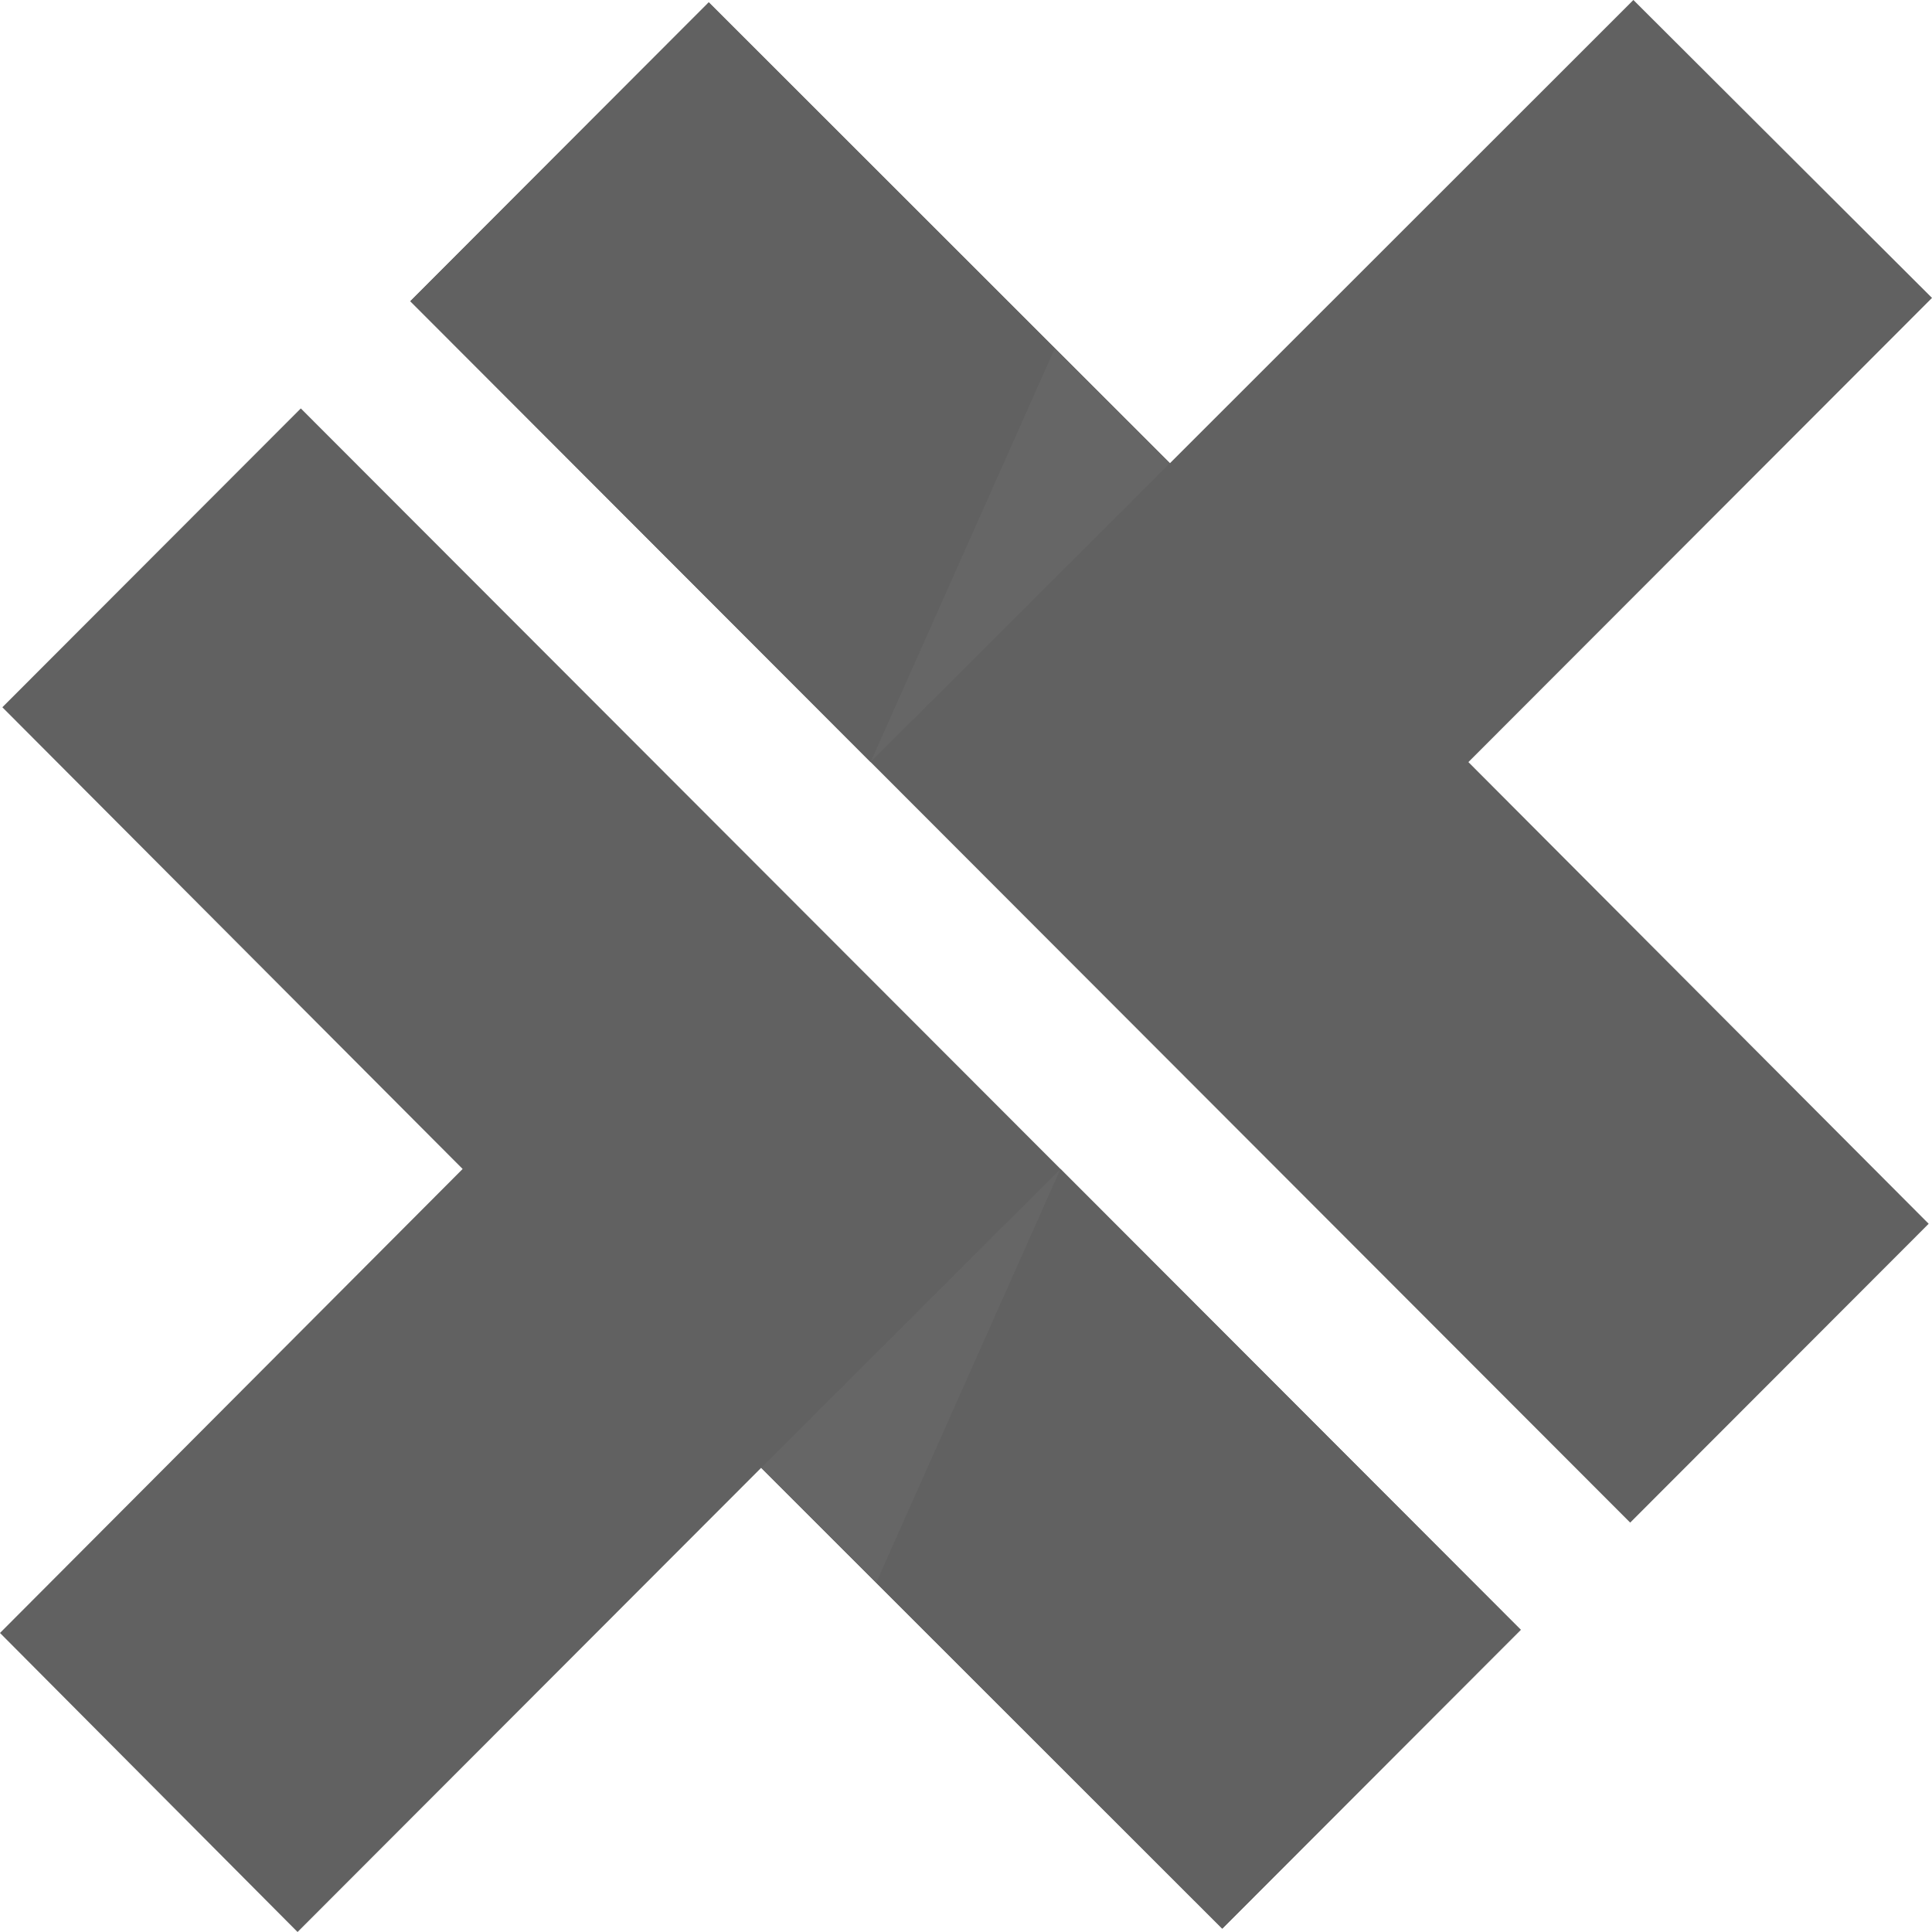
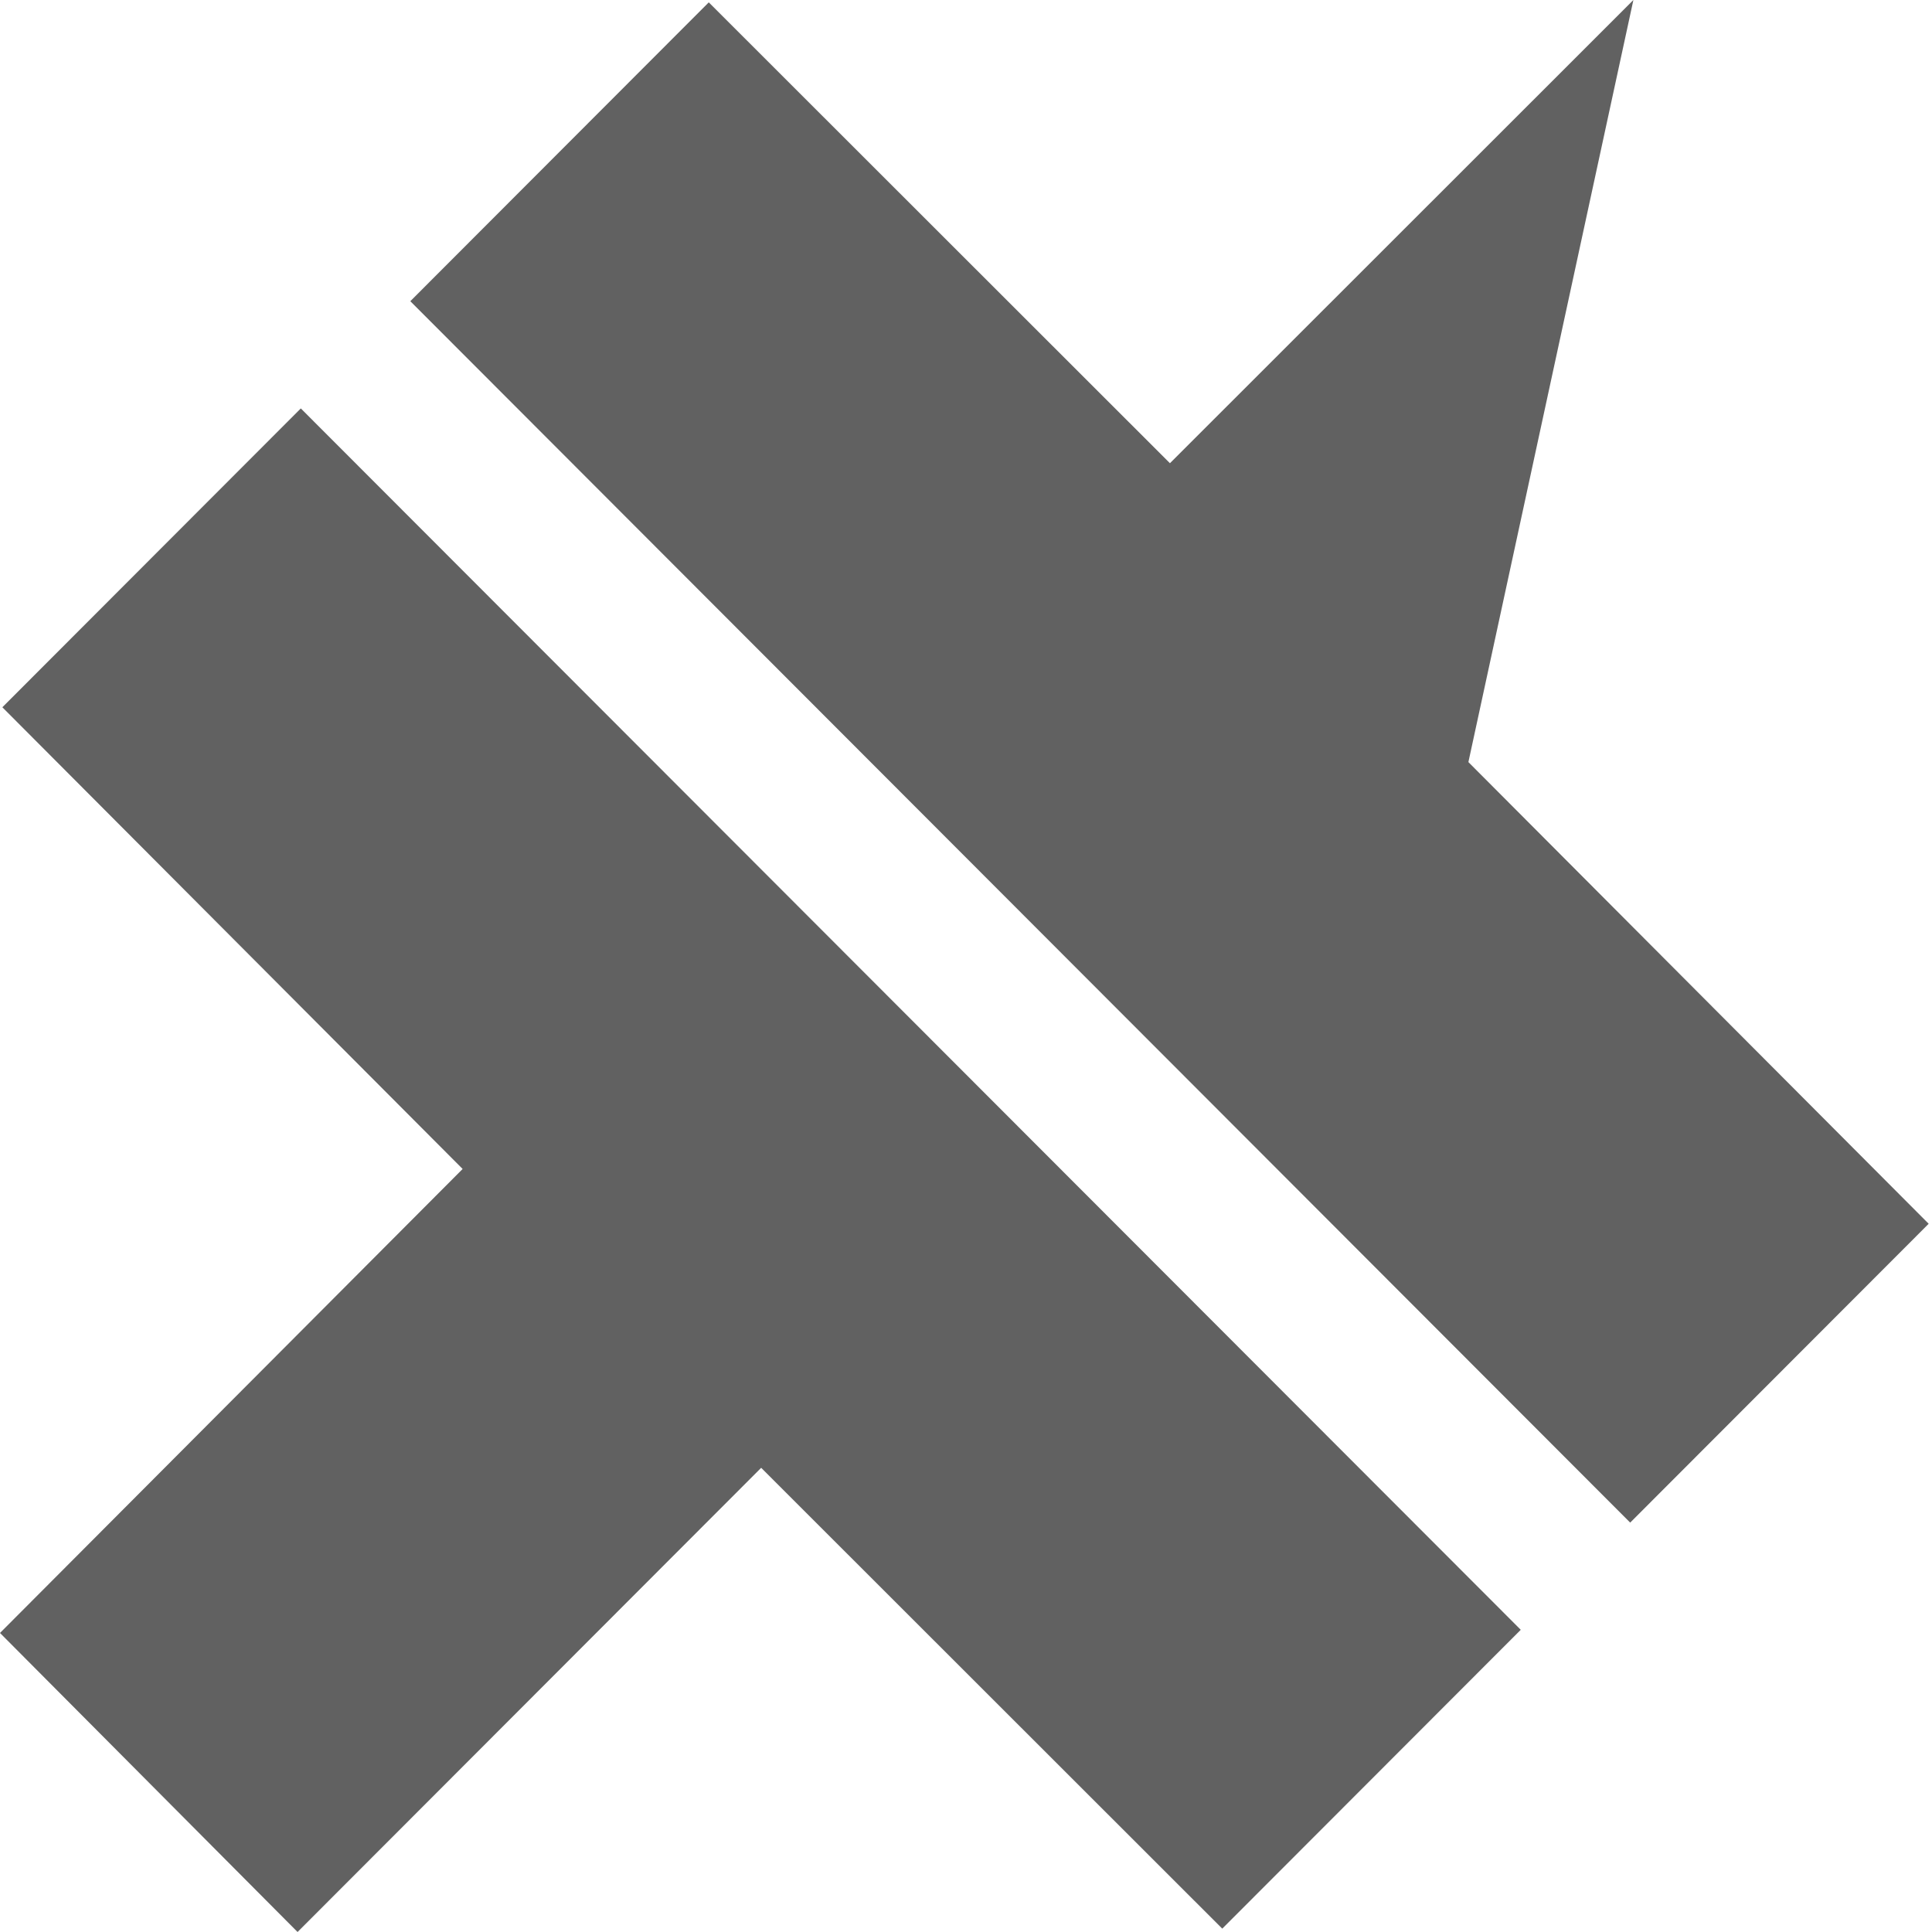
<svg xmlns="http://www.w3.org/2000/svg" width="50" height="50" viewBox="0 0 50 50" fill="none">
  <path d="M7.785 10.57L0.061 18.304L11.973 30.253L0 42.261L7.701 50L19.699 37.987L31.632 49.913L39.357 42.179L7.785 10.57Z" fill="#616161" />
-   <path d="M27.445 30.253L19.699 37.987L31.632 49.913L39.357 42.179L27.445 30.253Z" fill="#616161" />
-   <path d="M27.445 30.253L19.699 37.987L22.681 40.952L27.445 30.253Z" fill="#7B7B7B" fill-opacity="0.2" />
-   <path d="M38.002 19.723L50 7.71L42.272 0L30.278 11.988L18.343 0.061L10.619 7.795L42.189 39.405L49.914 31.671L38.002 19.723Z" fill="#616161" />
-   <path d="M22.531 19.723L30.277 11.989L18.343 0.061L10.619 7.795L22.531 19.723Z" fill="#616161" />
-   <path d="M22.531 19.723L30.277 11.989L27.295 9.022L22.531 19.723Z" fill="#7B7B7B" fill-opacity="0.2" />
+   <path d="M38.002 19.723L42.272 0L30.278 11.988L18.343 0.061L10.619 7.795L42.189 39.405L49.914 31.671L38.002 19.723Z" fill="#616161" />
</svg>